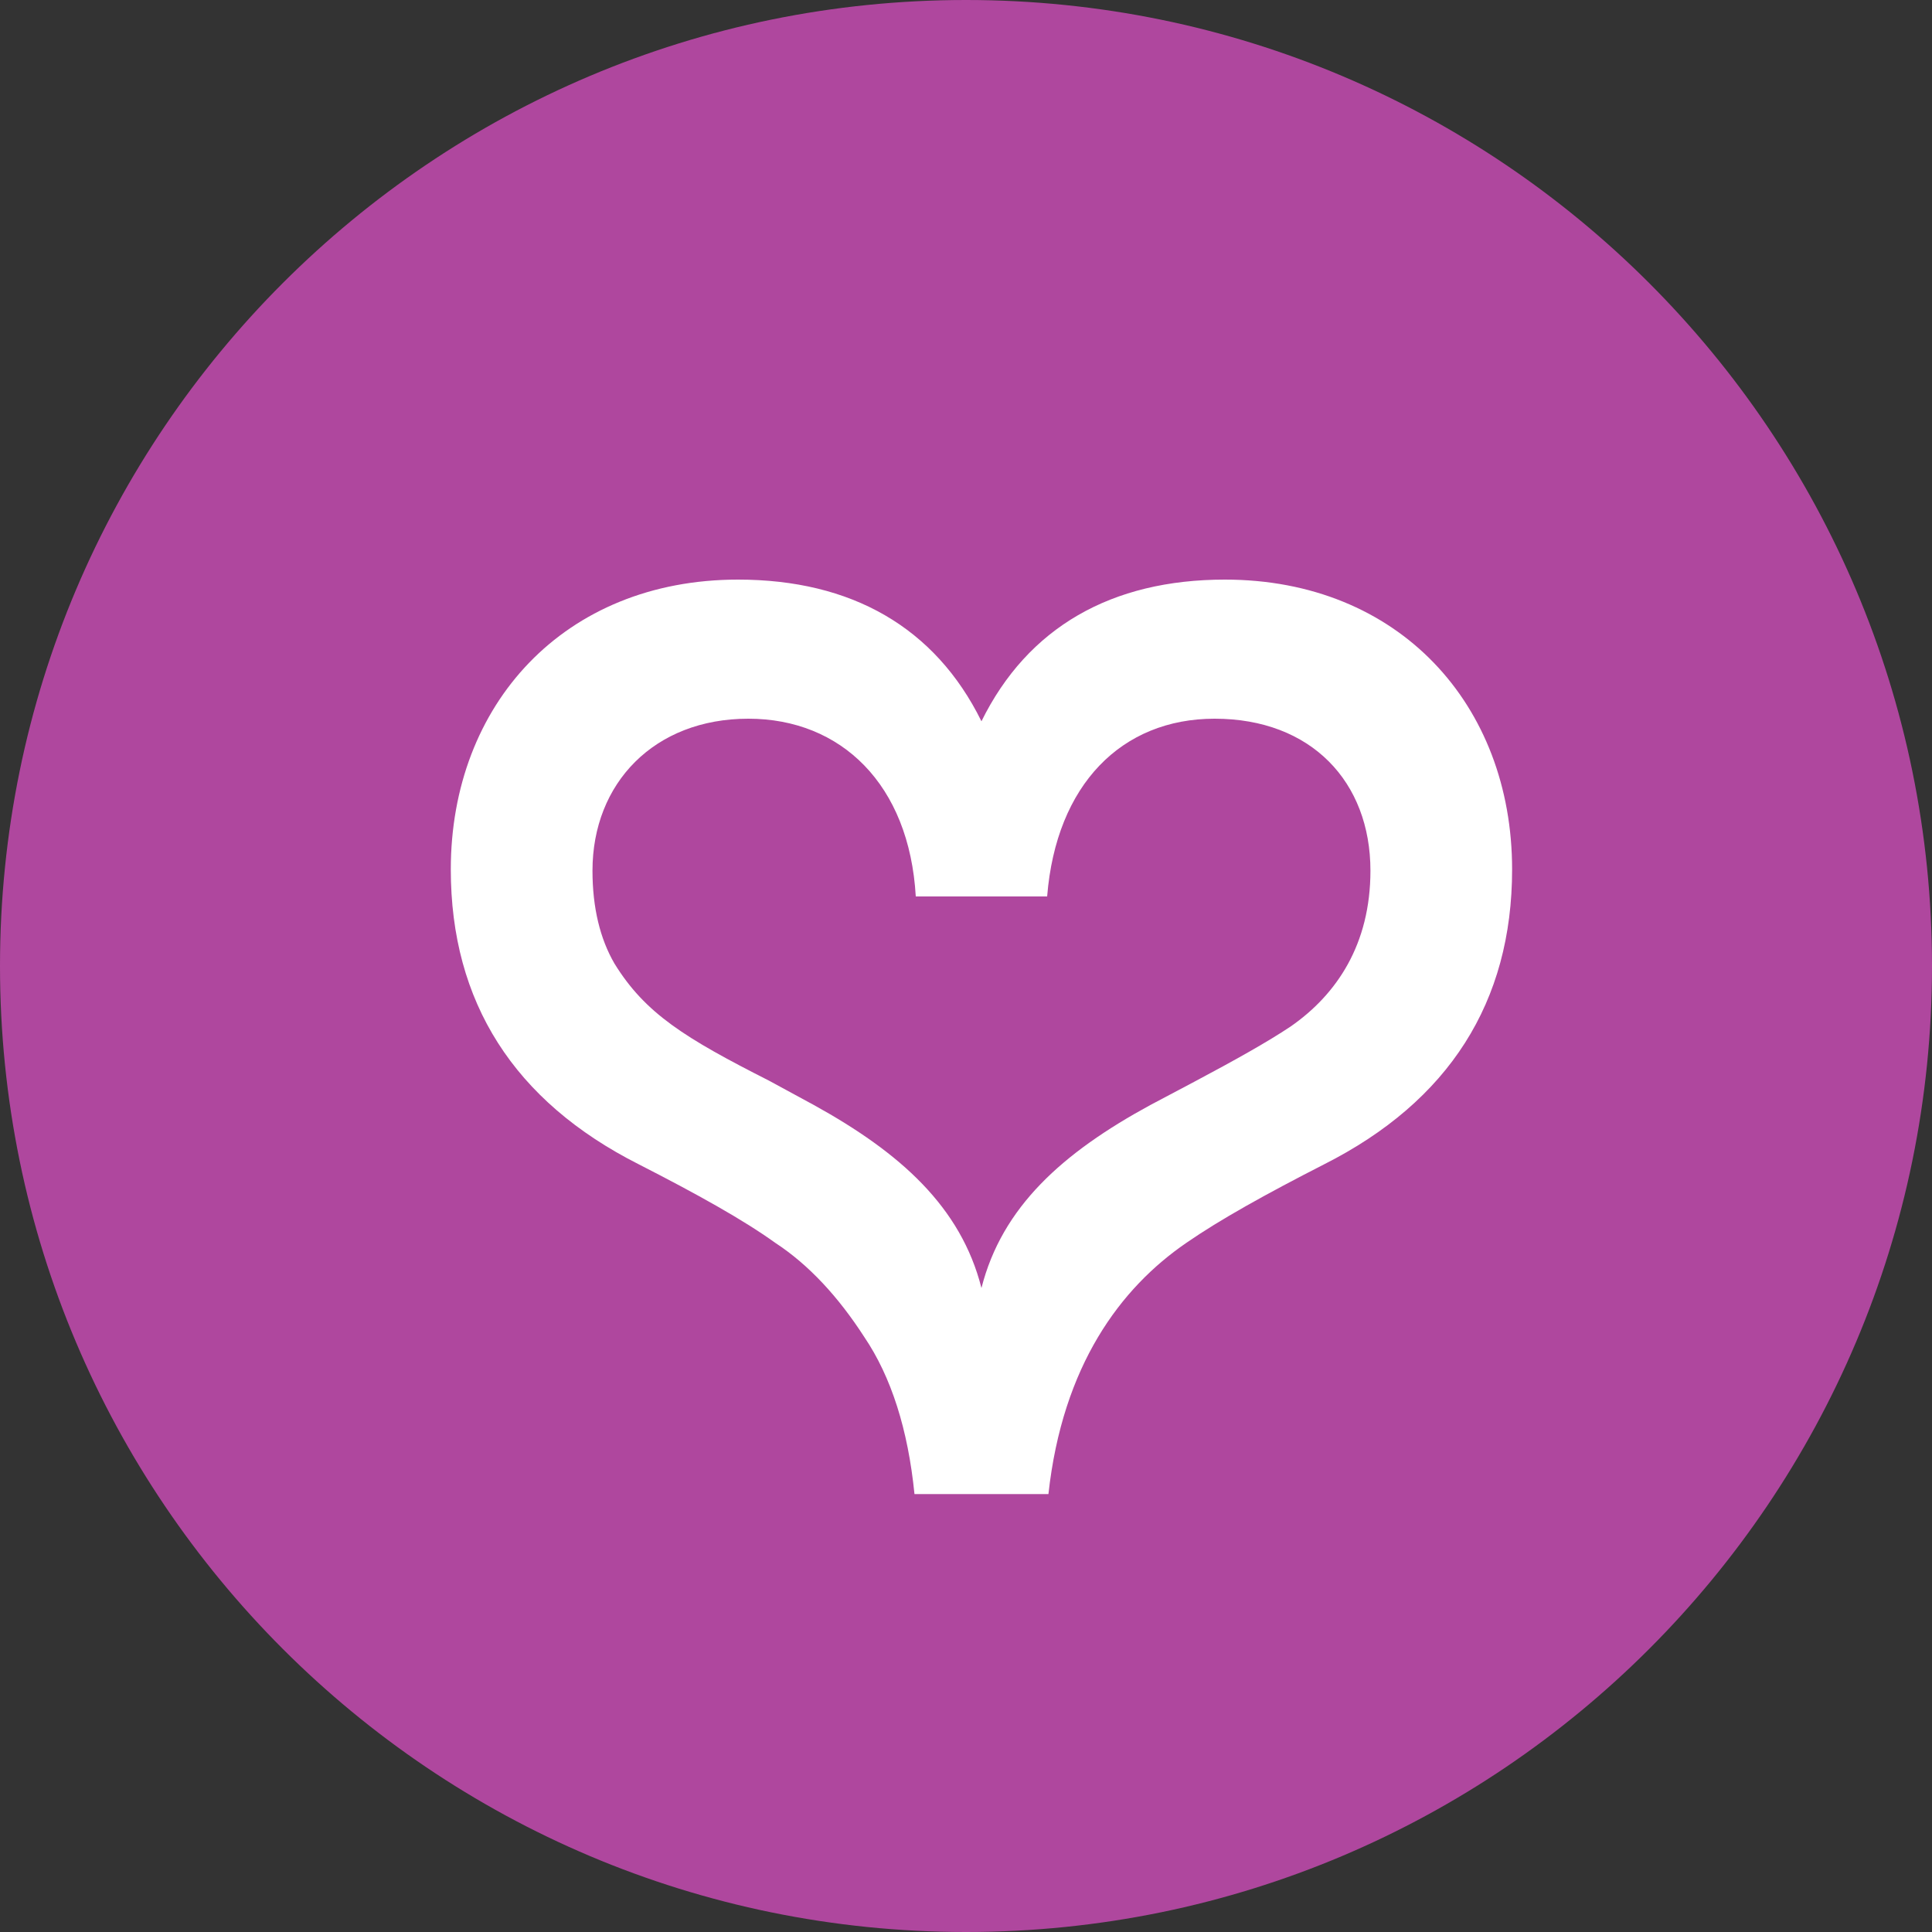
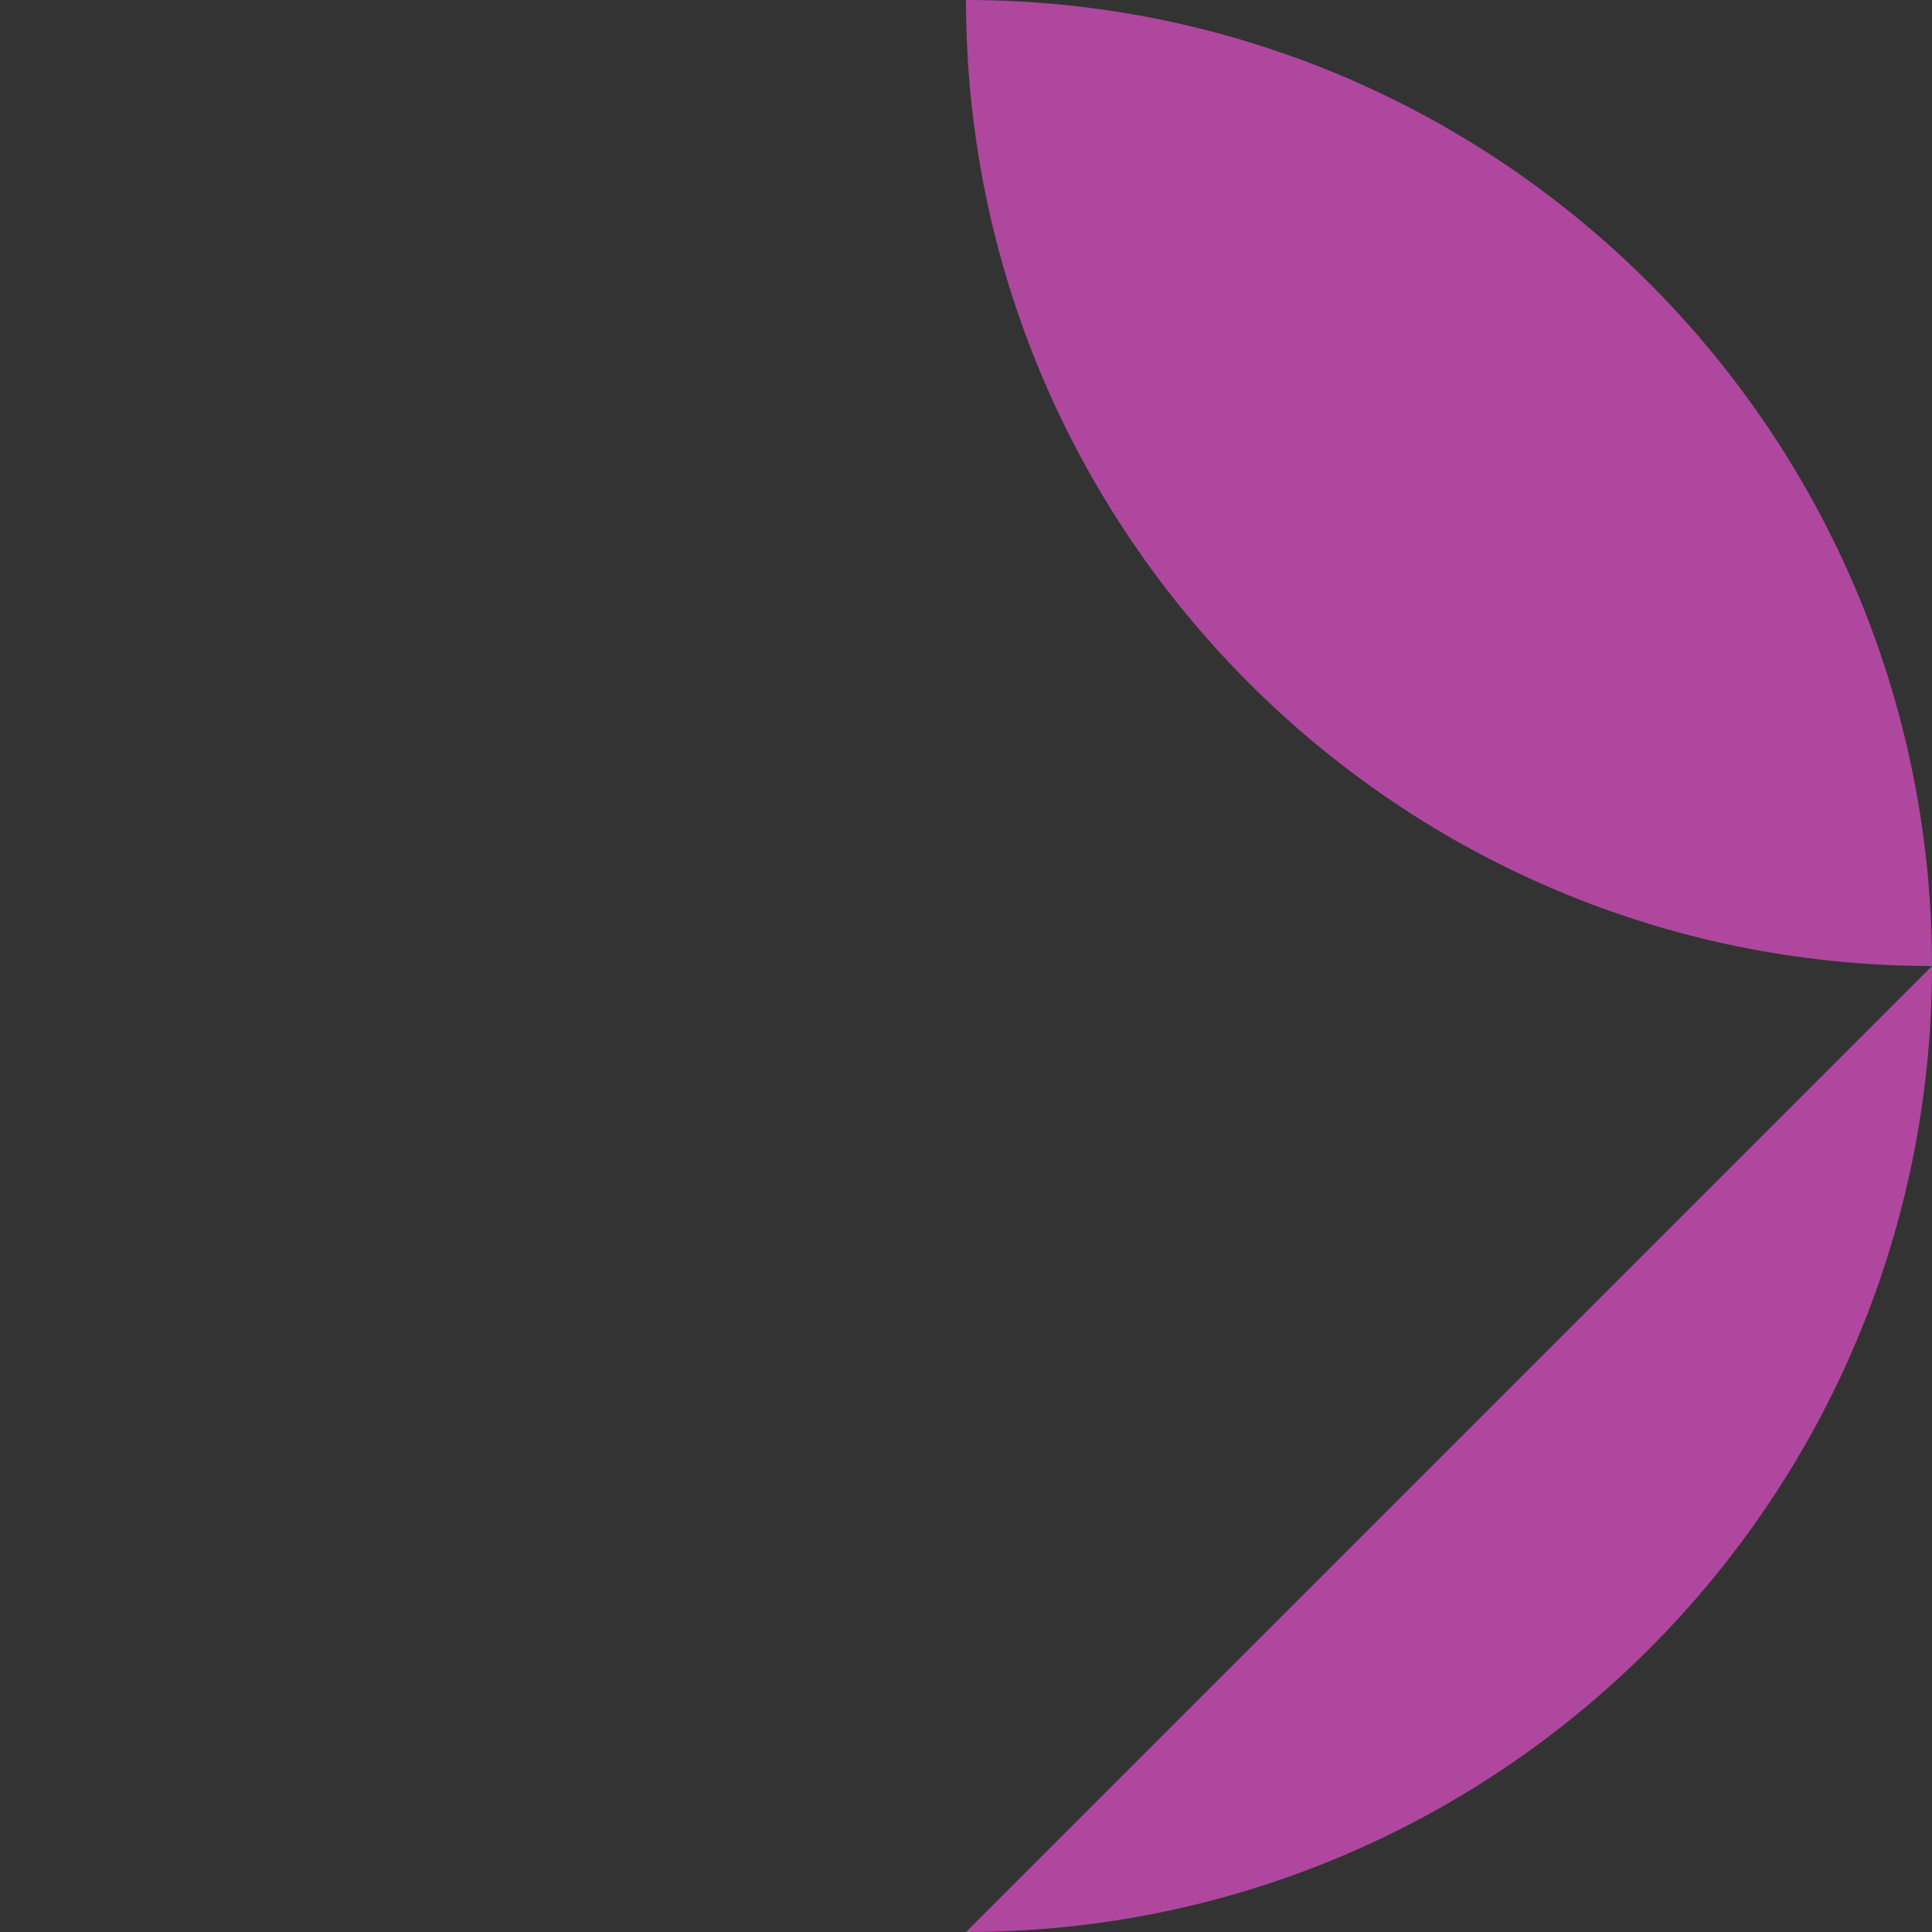
<svg xmlns="http://www.w3.org/2000/svg" width="30" height="30">
  <rect width="100%" height="100%" fill="#333333" stroke="none" />
-   <path fill="#af479e" d="M15 30c8.284 0 15-6.716 15-15 0-8.284-6.716-15-15-15C6.716 0 0 6.716 0 15c0 8.284 6.716 15 15 15z" />
-   <path fill="#fff" d="M15.24 20c-.32-1.26-1.26-2.1-2.6-2.84l-.7-.38c-1.3-.66-1.92-1.04-2.4-1.82-.22-.38-.34-.86-.34-1.44 0-1.36.96-2.36 2.42-2.36 1.44 0 2.5 1.02 2.6 2.76h2.04c.14-1.74 1.16-2.76 2.6-2.76 1.5 0 2.42.98 2.42 2.36 0 1.14-.52 1.92-1.24 2.42-.36.24-.86.52-1.5.86l-.68.36c-1.36.74-2.3 1.58-2.62 2.84zm-3.2-.7c.52.34.98.84 1.38 1.46.42.62.68 1.44.78 2.44h2.08c.22-2 1.12-3.2 2.14-3.9.52-.36 1.24-.76 2.14-1.22 1.94-.98 2.92-2.52 2.92-4.58 0-2.56-1.76-4.5-4.46-4.5-1.76 0-3.06.74-3.78 2.2-.72-1.46-2.02-2.2-3.78-2.2C8.76 9 7 10.94 7 13.5c0 2.06.98 3.6 2.92 4.58.9.46 1.62.86 2.12 1.22z" />
+   <path fill="#af479e" d="M15 30c8.284 0 15-6.716 15-15 0-8.284-6.716-15-15-15c0 8.284 6.716 15 15 15z" />
</svg>